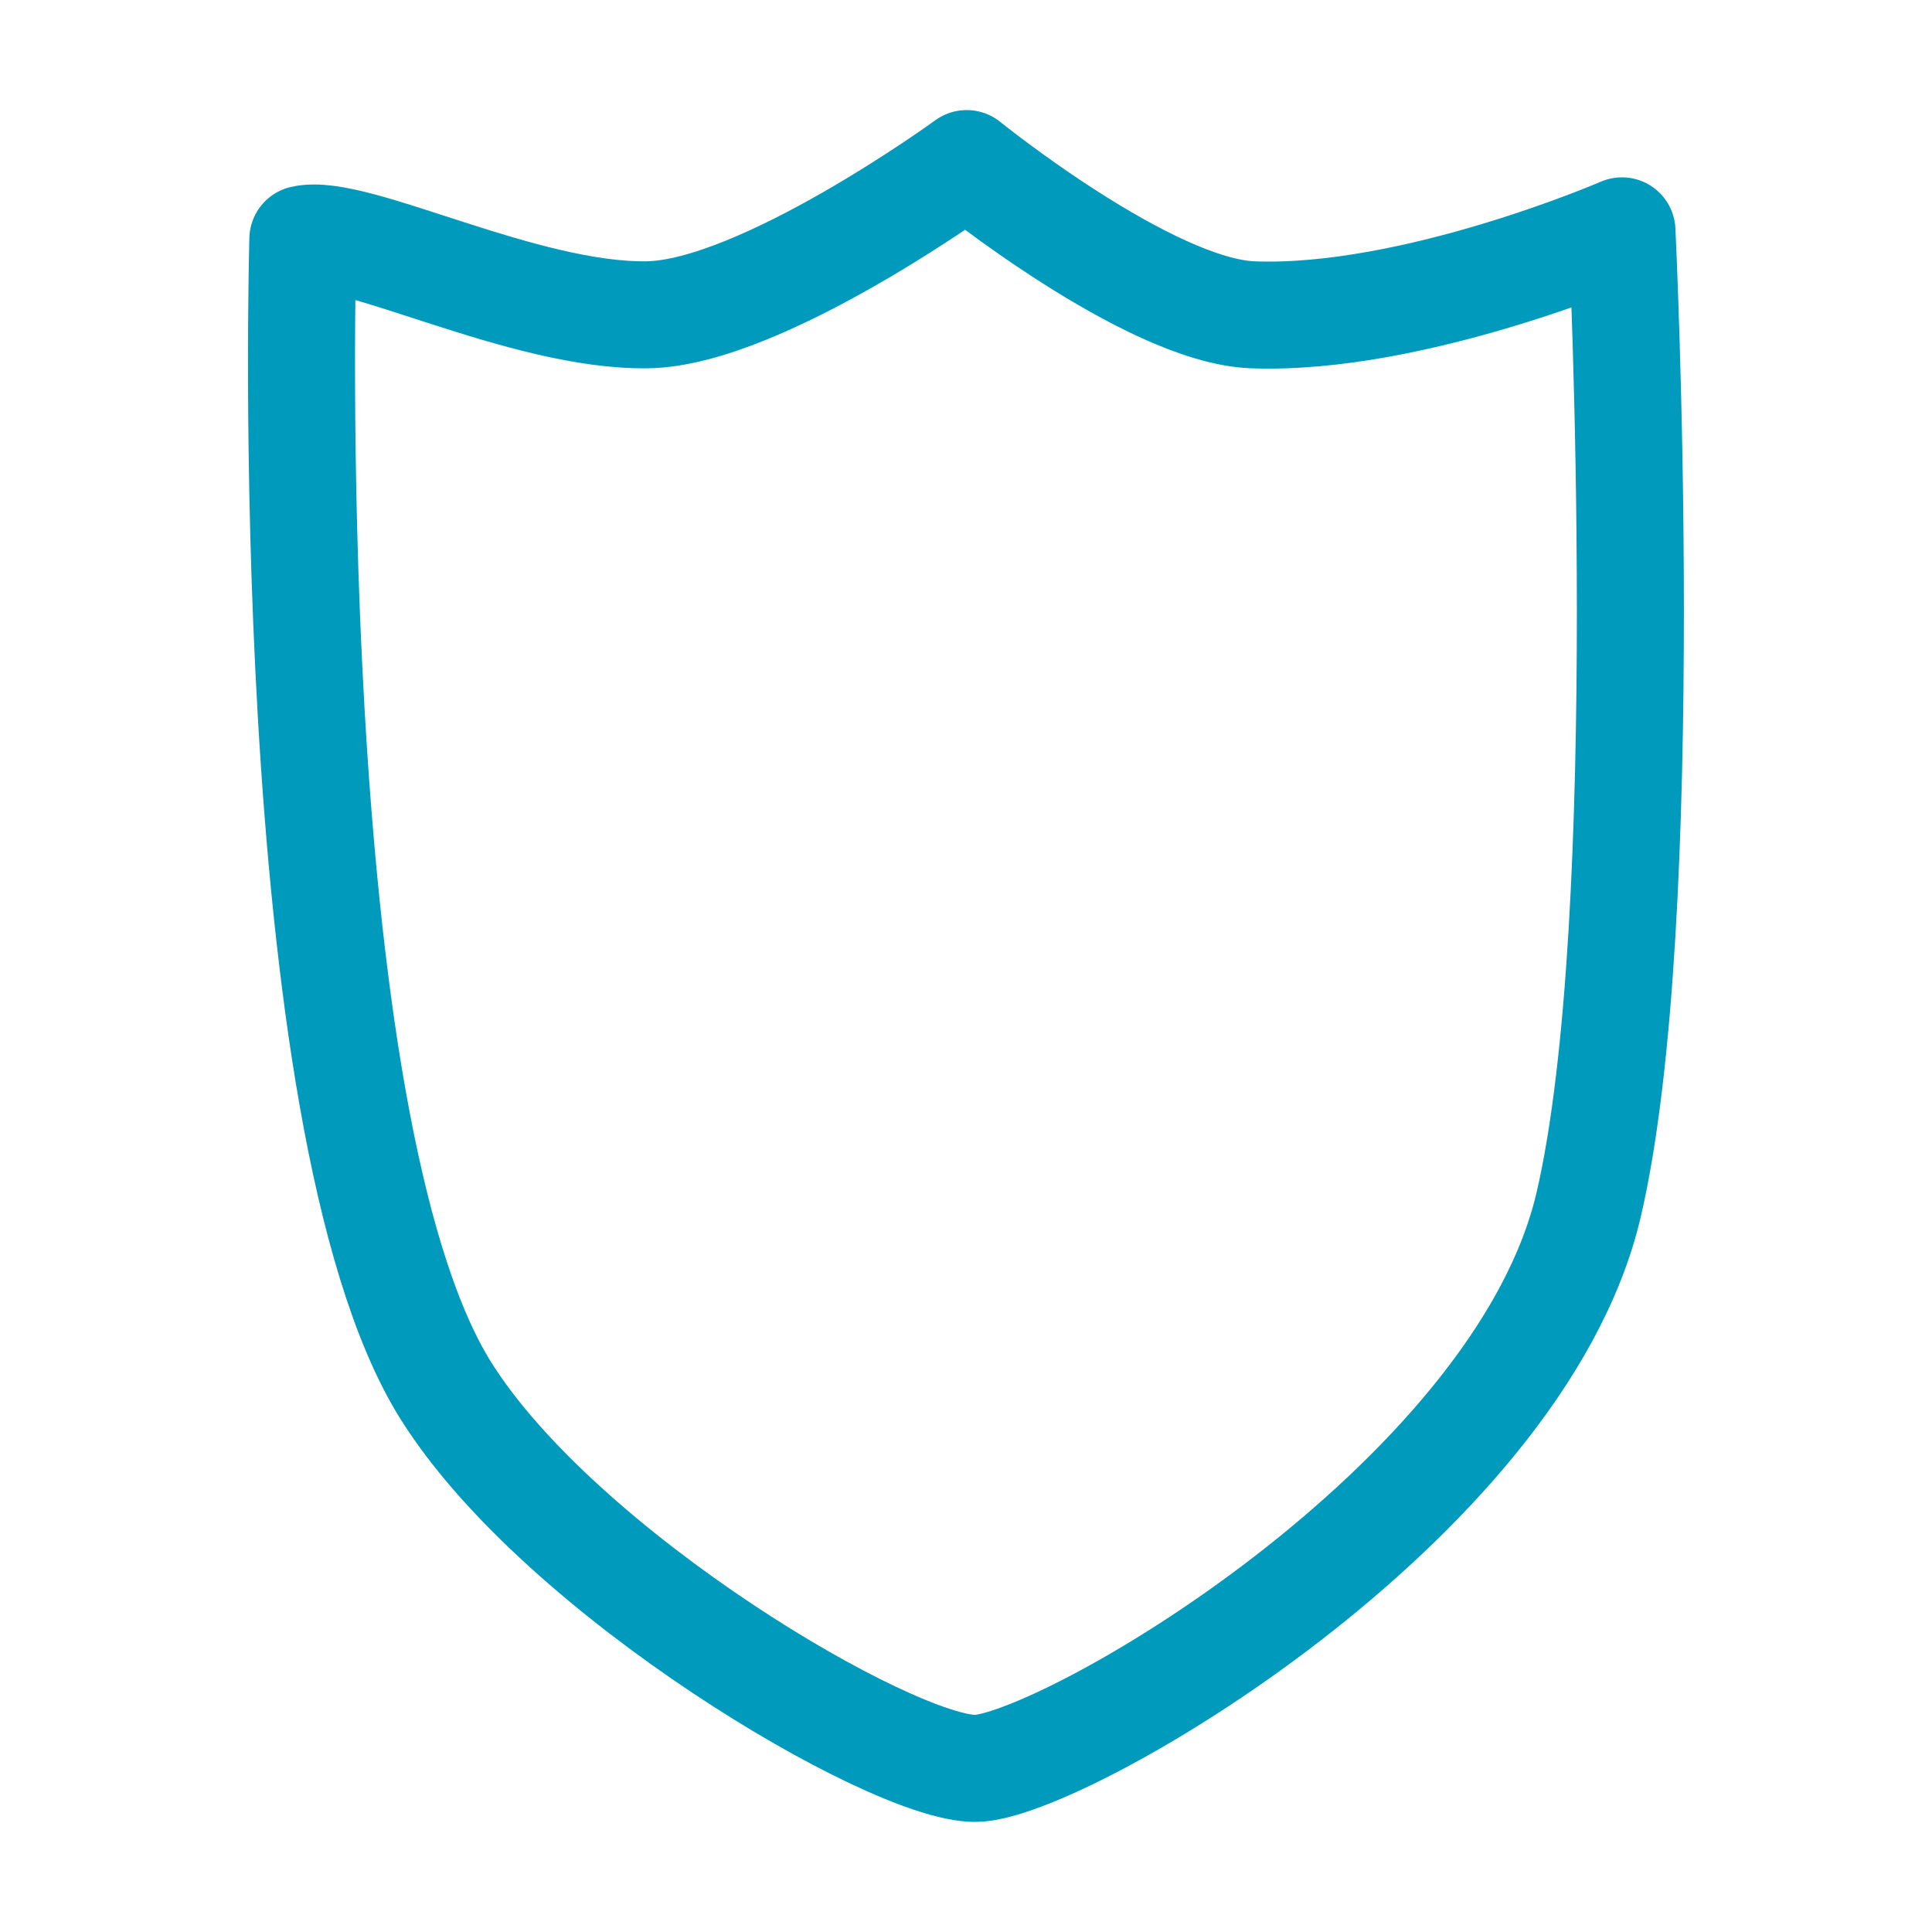
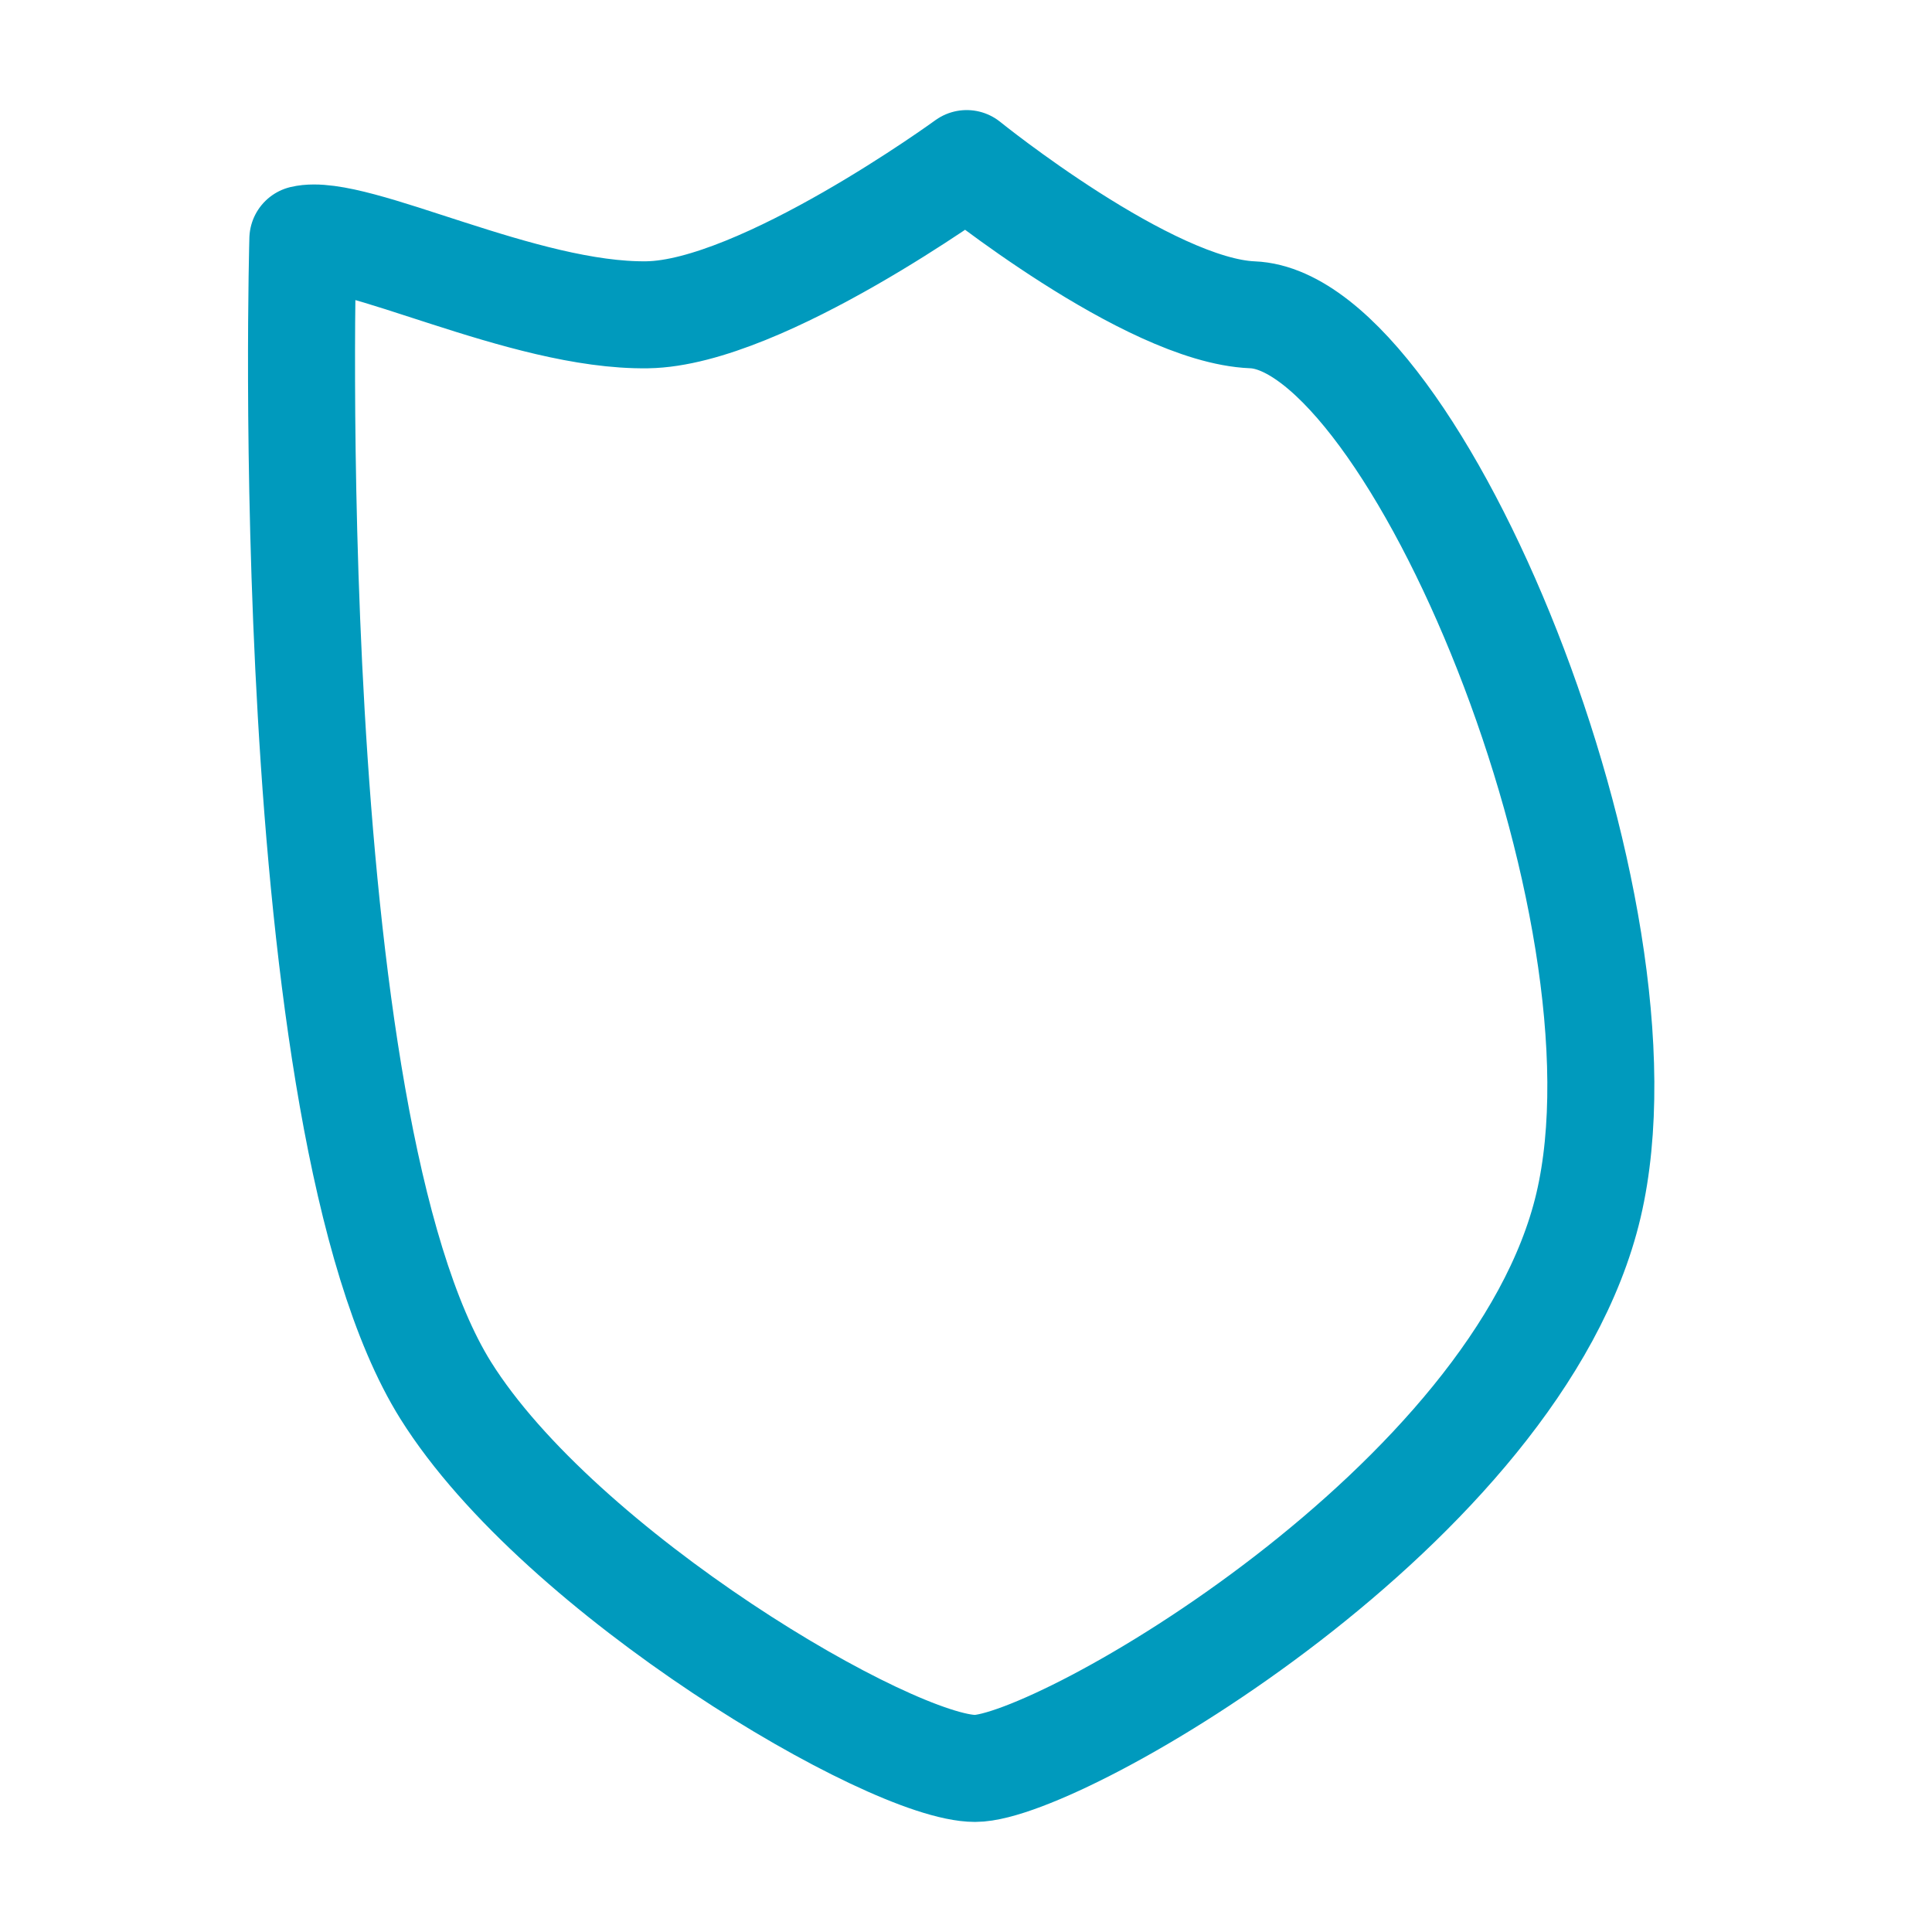
<svg xmlns="http://www.w3.org/2000/svg" viewBox="0 0 126.37 126.37">
  <defs>
    <style>.cls-1{fill:none;stroke:#009abd;stroke-linecap:round;stroke-linejoin:round;stroke-width:7px;}</style>
  </defs>
  <g id="Ebene_4" data-name="Ebene 4">
-     <path class="cls-1" d="M19.81,15.64s-1.65,57.71,9.34,75.3c7.51,12,29.13,24.73,34.63,24.73S99.3,98.38,103.9,78.85c4.39-18.69,2.19-63.75,2.19-63.75S92.47,21,81.91,20.59c-6.8-.28-18.68-9.89-18.68-9.89s-13.42,9.78-20.89,9.89C34.2,20.71,23.17,14.85,19.81,15.64Z" />
+     <path class="cls-1" d="M19.81,15.64s-1.65,57.71,9.34,75.3c7.51,12,29.13,24.73,34.63,24.73S99.3,98.38,103.9,78.85S92.47,21,81.91,20.59c-6.8-.28-18.68-9.89-18.68-9.89s-13.42,9.78-20.89,9.89C34.2,20.71,23.17,14.85,19.81,15.64Z" />
  </g>
</svg>